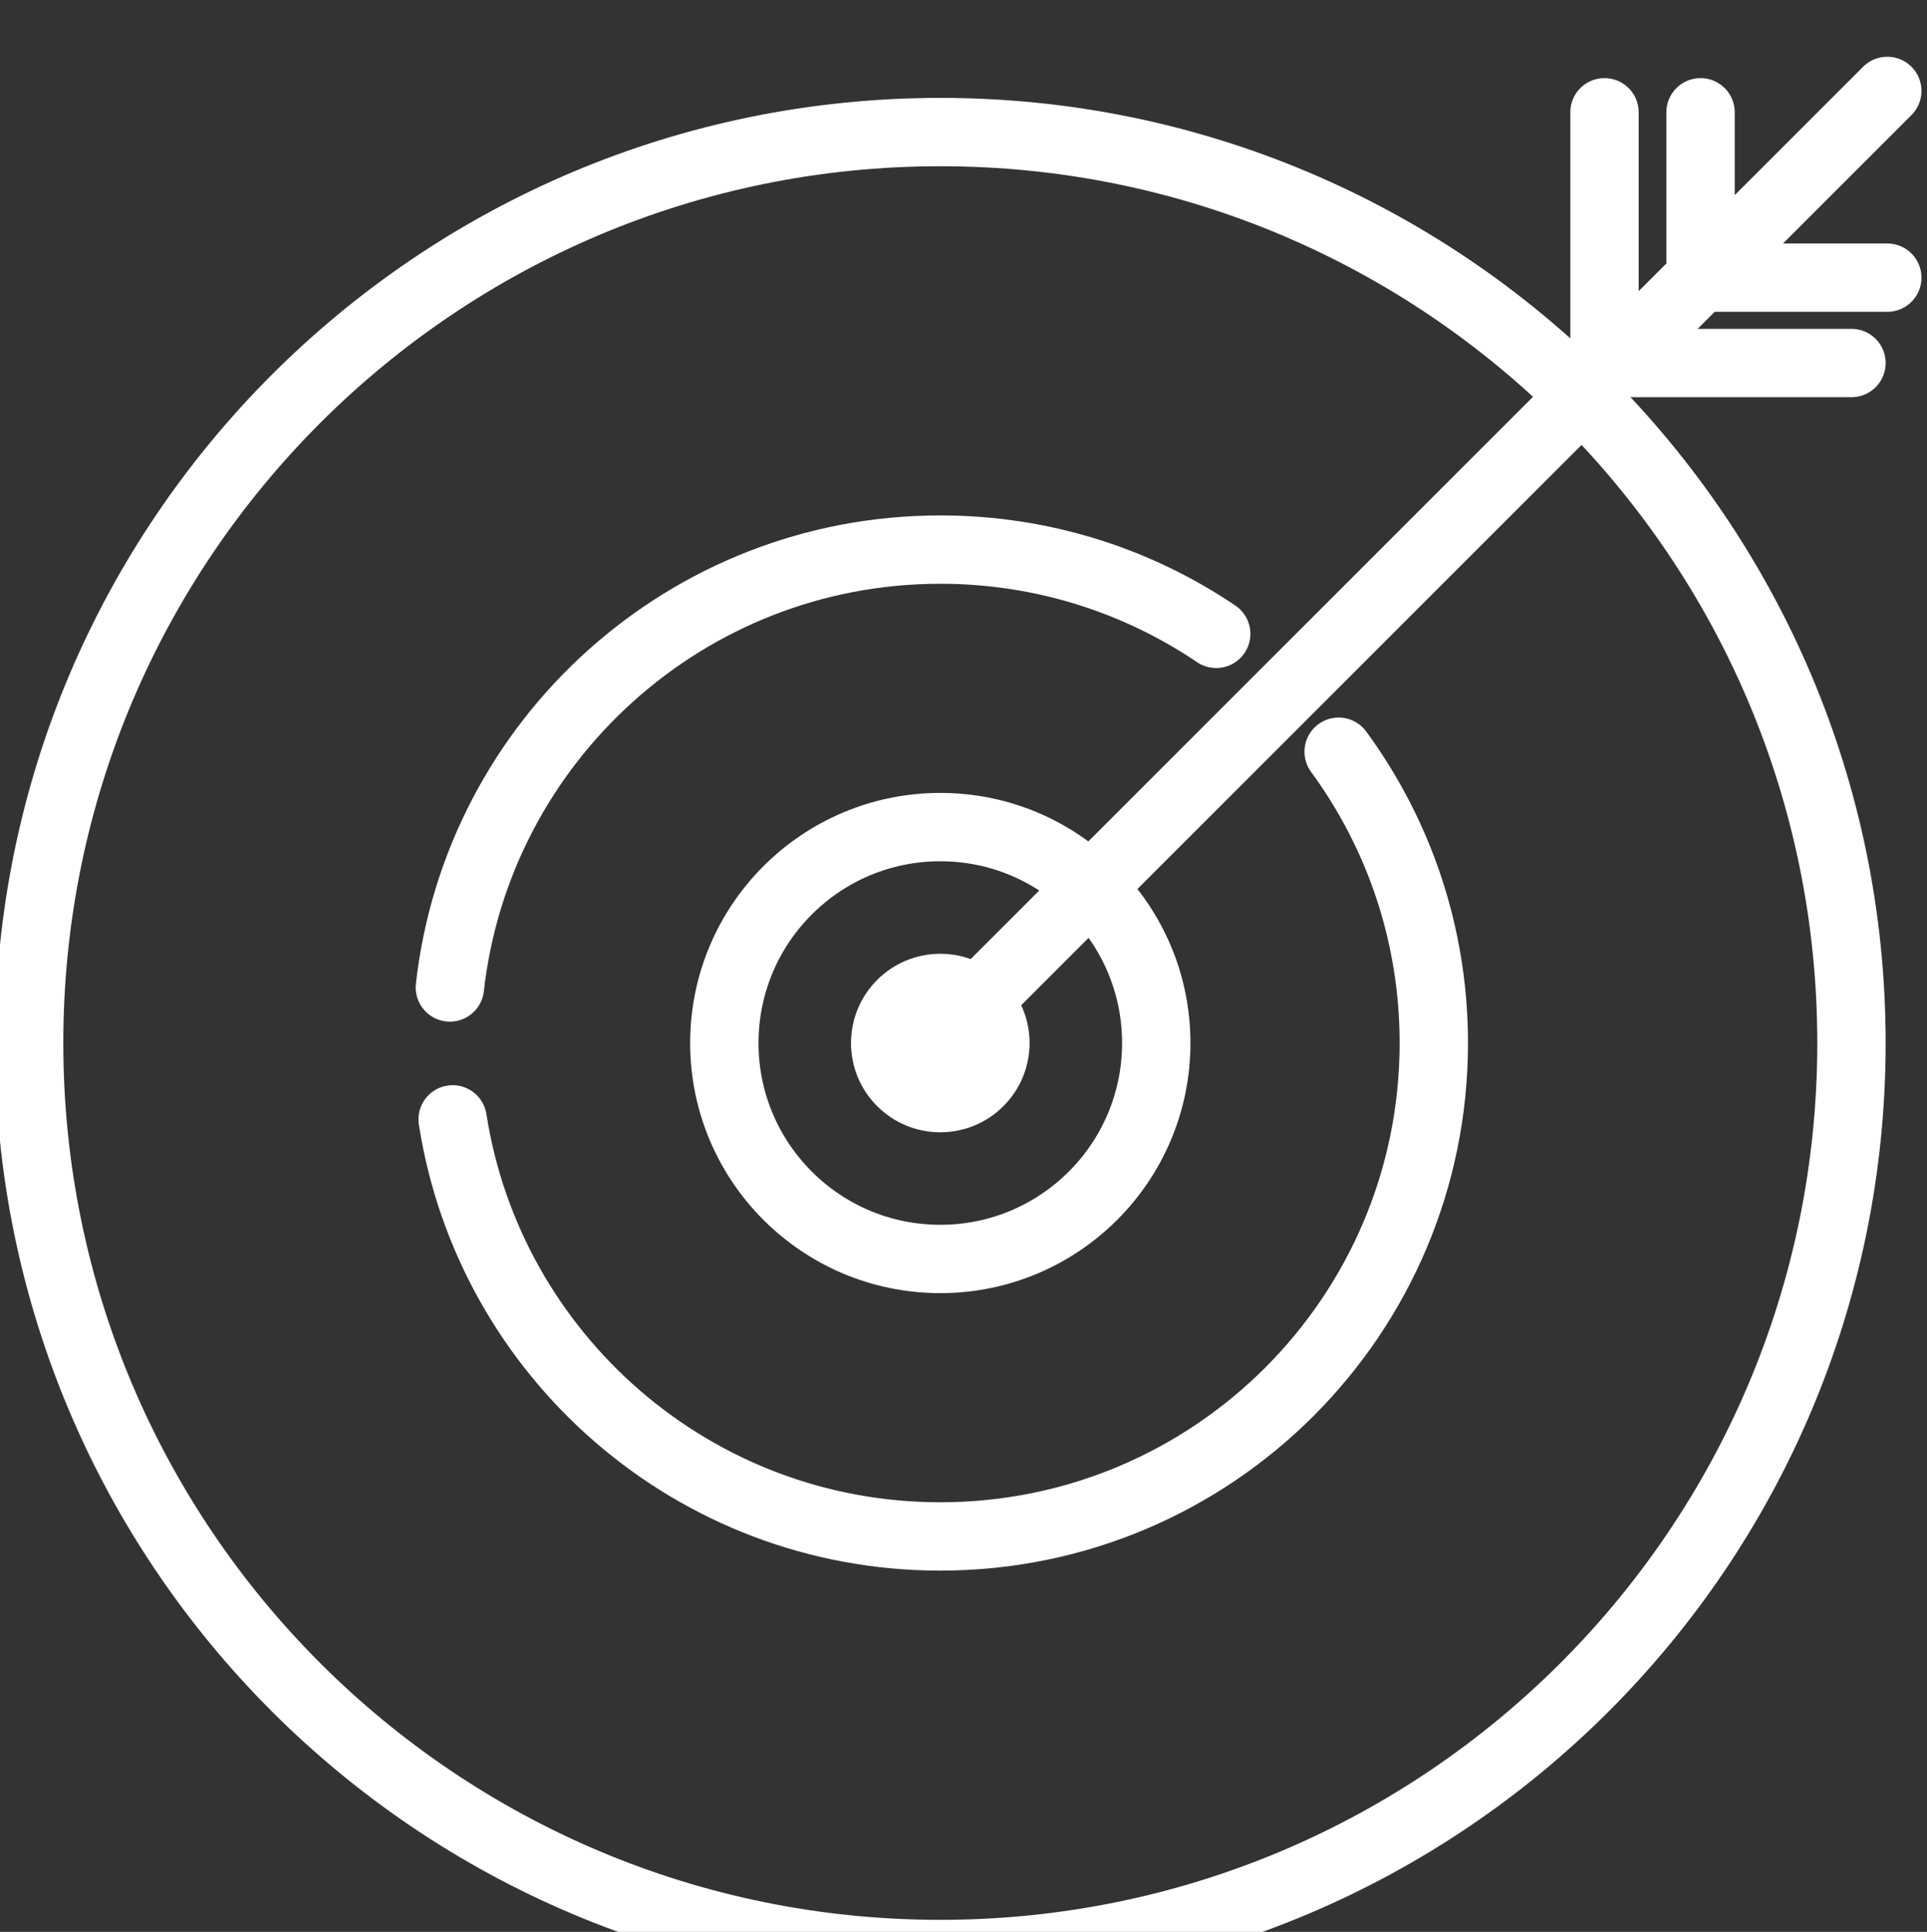
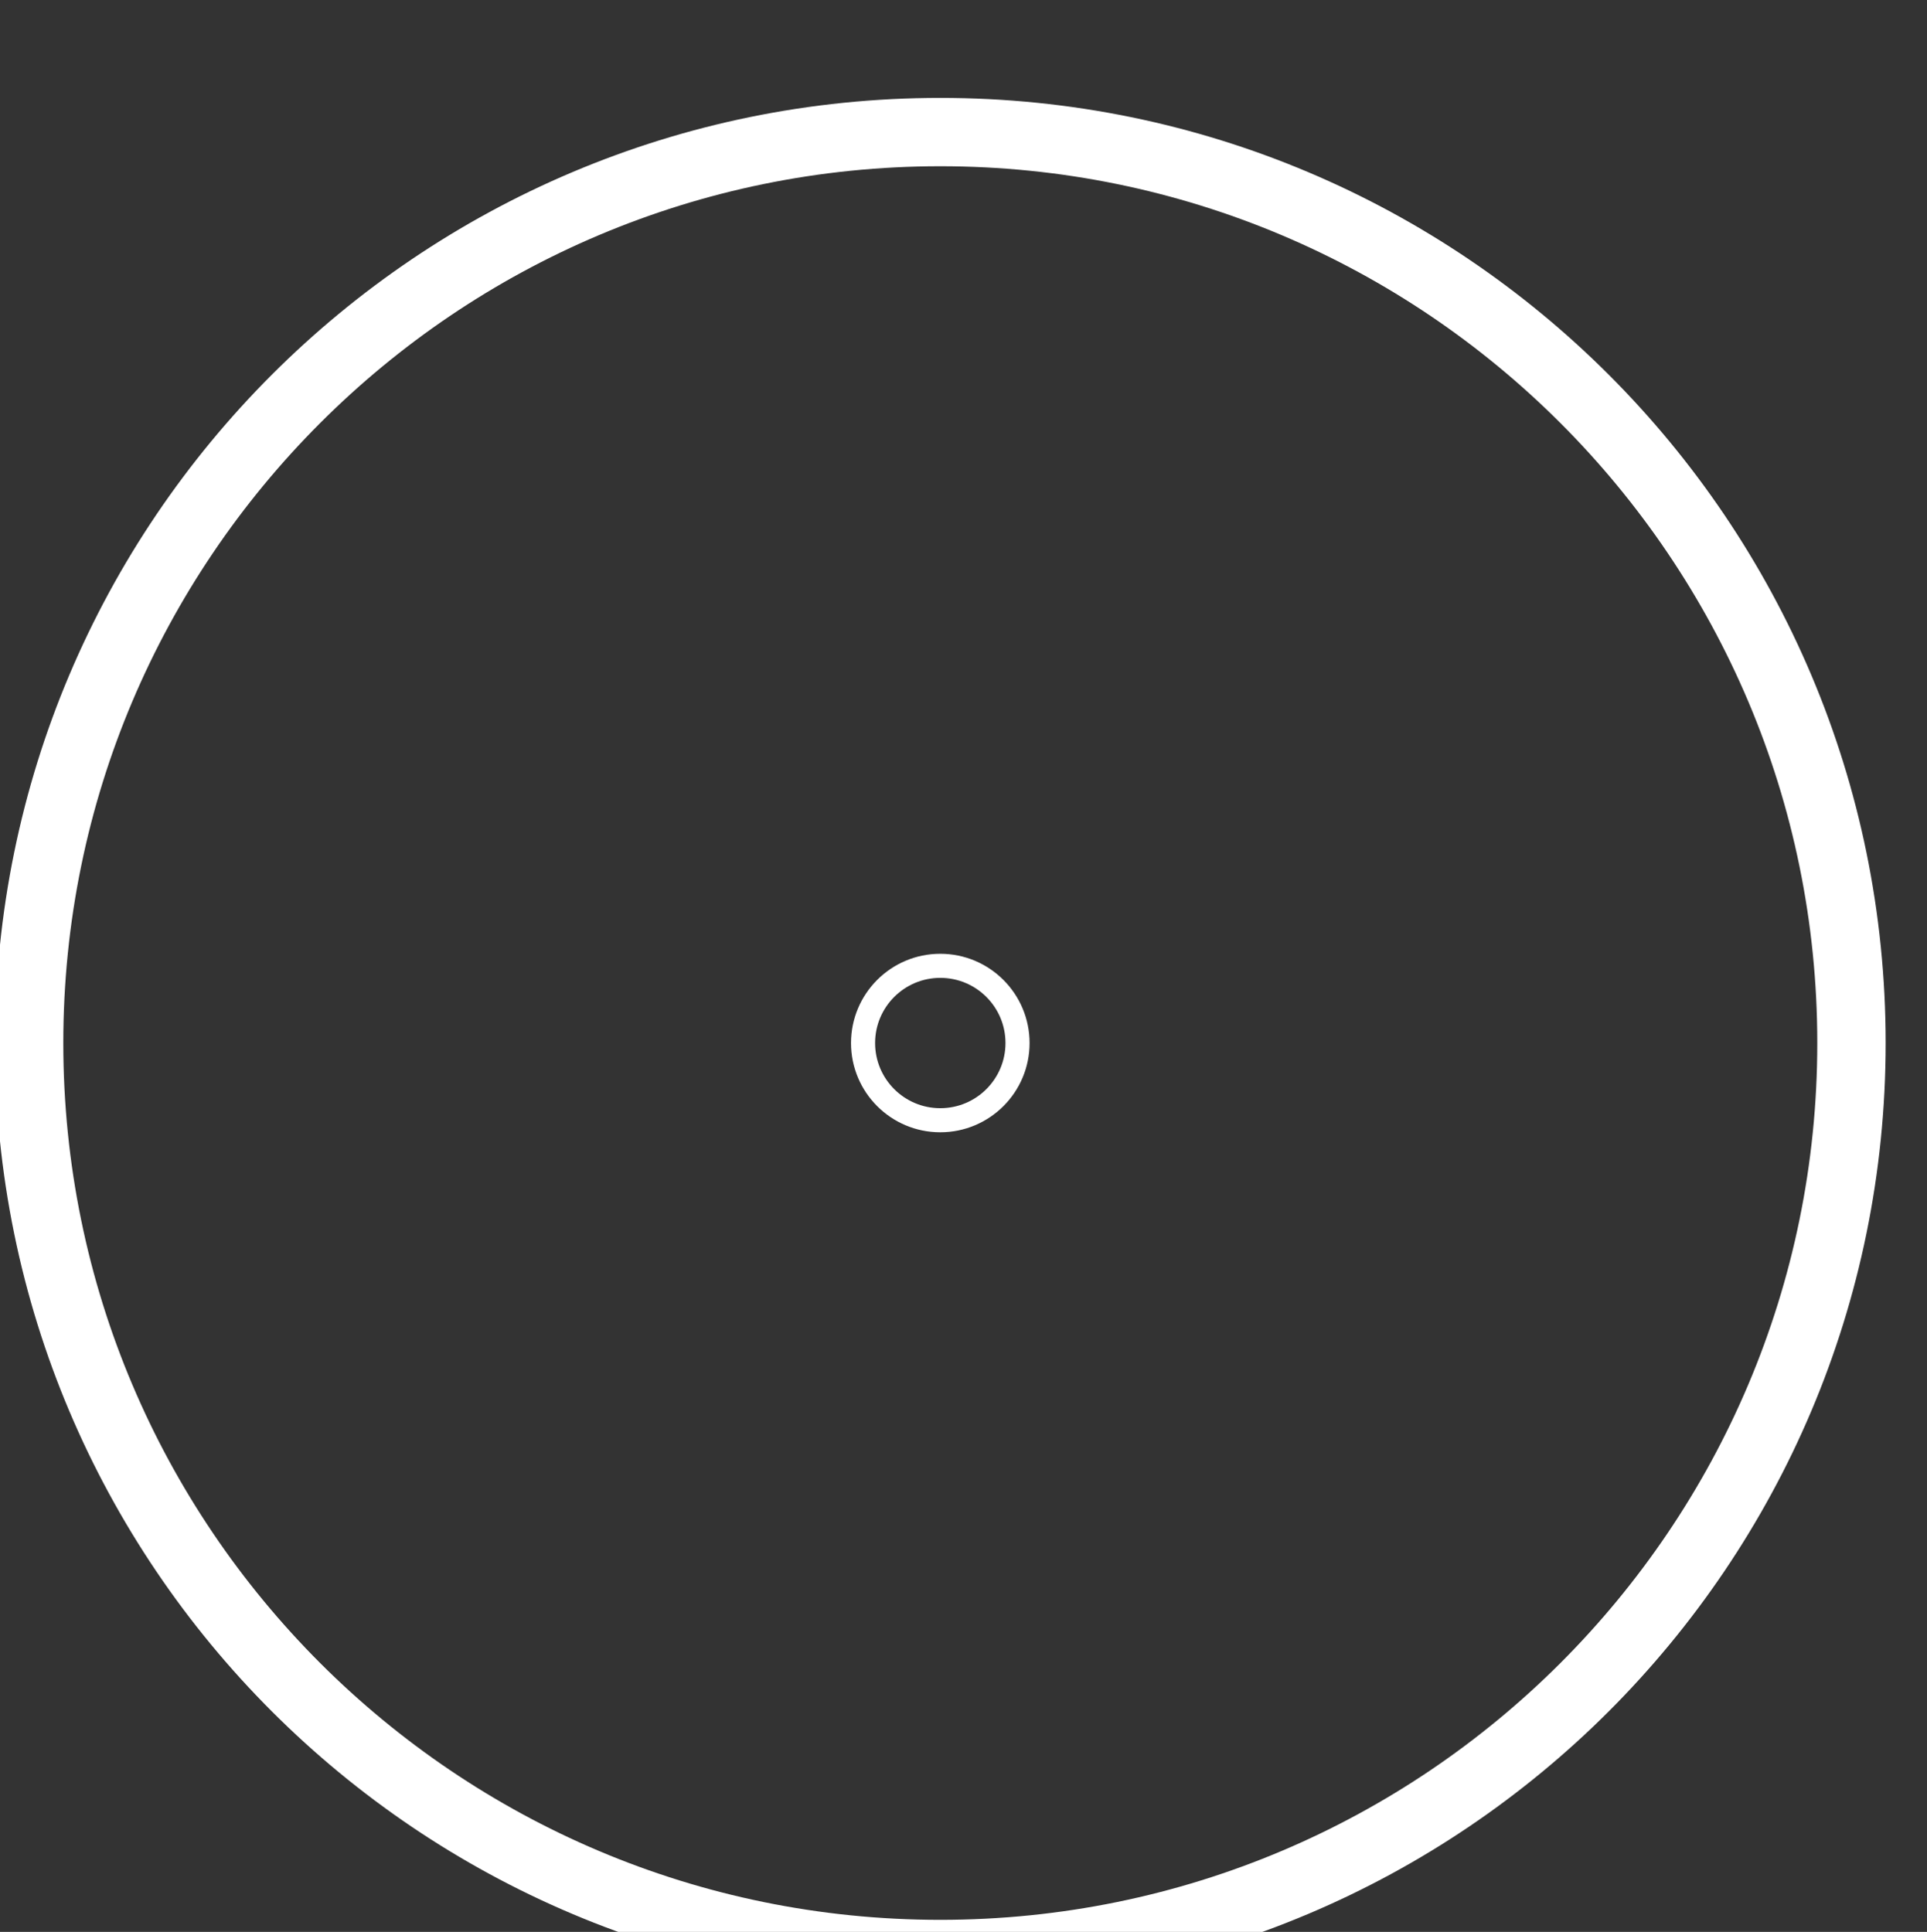
<svg xmlns="http://www.w3.org/2000/svg" xmlns:ns1="http://sodipodi.sourceforge.net/DTD/sodipodi-0.dtd" xmlns:ns2="http://www.inkscape.org/namespaces/inkscape" version="1.1" id="svg1450" width="106.644" height="106.938" viewBox="0 0 106.644 106.938" ns1:docname="WhoeWeAre-v22.ai">
  <rect x="0" y="0" width="106.644" height="106.938" fill="#333333" stroke="none" />
  <defs id="defs1454">
    <clipPath clipPathUnits="userSpaceOnUse" id="clipPath3312">
      <path d="M 0,12609 H 1920 V 0 H 0 Z" id="path3310" />
    </clipPath>
  </defs>
  <ns1:namedview id="namedview1452" pagecolor="#ffffff" bordercolor="#666666" borderopacity="1.0" ns2:showpageshadow="2" ns2:pageopacity="0.0" ns2:pagecheckerboard="0" ns2:deskcolor="#d1d1d1" showgrid="false" />
  <g id="g1458" ns2:groupmode="layer" ns2:label="Page 1" transform="matrix(1.333,0,0,-1.333,-1117.356,12566.354)">
    <g id="g3306" style="display:inline">
      <g id="g3308" clip-path="url(#clipPath3312)" style="display:inline">
        <g id="g3370" transform="translate(915.094,9383.81)" style="display:inline">
          <path d="m 0,0 c 0,-20.894 -16.937,-37.829 -37.829,-37.829 -20.893,0 -37.829,16.935 -37.829,37.829 0,20.893 16.936,37.828 37.829,37.828 C -16.937,37.828 0,20.893 0,0 Z" style="fill:none;stroke:#ffffff;stroke-width:2.838;stroke-linecap:butt;stroke-linejoin:miter;stroke-miterlimit:10;stroke-dasharray:none;stroke-opacity:1" id="path3372" />
        </g>
        <g id="g3374" transform="translate(856.904,9386.117)" style="display:inline">
-           <path d="m 0,0 c 1.146,10.229 9.825,18.183 20.361,18.183 4.243,0 8.185,-1.29 11.455,-3.499 M 36.899,9.79 c 2.484,-3.391 3.951,-7.571 3.951,-12.098 0,-11.314 -9.173,-20.488 -20.489,-20.488 -10.238,0 -18.723,7.51 -20.246,17.32" style="fill:none;stroke:#ffffff;stroke-width:2.838;stroke-linecap:round;stroke-linejoin:miter;stroke-miterlimit:10;stroke-dasharray:none;stroke-opacity:1" id="path3376" />
-         </g>
+           </g>
        <g id="g3378" transform="translate(886.231,9383.81)" style="display:inline">
-           <path d="m 0,0 c 0,-4.951 -4.014,-8.967 -8.966,-8.967 -4.952,0 -8.966,4.016 -8.966,8.967 0,4.951 4.014,8.967 8.966,8.967 C -4.014,8.967 0,4.951 0,0 Z" style="fill:none;stroke:#ffffff;stroke-width:2.838;stroke-linecap:butt;stroke-linejoin:miter;stroke-miterlimit:10;stroke-dasharray:none;stroke-opacity:1" id="path3380" />
-         </g>
+           </g>
        <g id="g3382" transform="translate(880.471,9383.81)" style="display:inline">
-           <path d="m 0,0 c 0,-1.771 -1.436,-3.206 -3.207,-3.206 -1.77,0 -3.206,1.435 -3.206,3.206 0,1.771 1.436,3.206 3.206,3.206 C -1.436,3.206 0,1.771 0,0" style="fill:#ffffff;fill-opacity:1;fill-rule:nonzero;stroke:none" id="path3384" />
-         </g>
+           </g>
        <g id="g3386" transform="translate(880.471,9383.81)" style="display:inline">
          <path d="m 0,0 c 0,-1.771 -1.436,-3.206 -3.207,-3.206 -1.77,0 -3.206,1.435 -3.206,3.206 0,1.771 1.436,3.206 3.206,3.206 C -1.436,3.206 0,1.771 0,0 Z" style="fill:none;stroke:#ffffff;stroke-width:1;stroke-linecap:butt;stroke-linejoin:miter;stroke-miterlimit:10;stroke-dasharray:none;stroke-opacity:1" id="path3388" />
        </g>
        <g id="g3390" transform="translate(916.581,9423.347)" style="display:inline">
-           <path d="M 0,0 -38.93,-38.932 M -7.753,-0.887 V -7.754 H 0 m -11.741,6.867 v -10.412 h 10.254" style="fill:none;stroke:#ffffff;stroke-width:2.838;stroke-linecap:round;stroke-linejoin:miter;stroke-miterlimit:10;stroke-dasharray:none;stroke-opacity:1" id="path3392" />
-         </g>
+           </g>
      </g>
    </g>
  </g>
</svg>